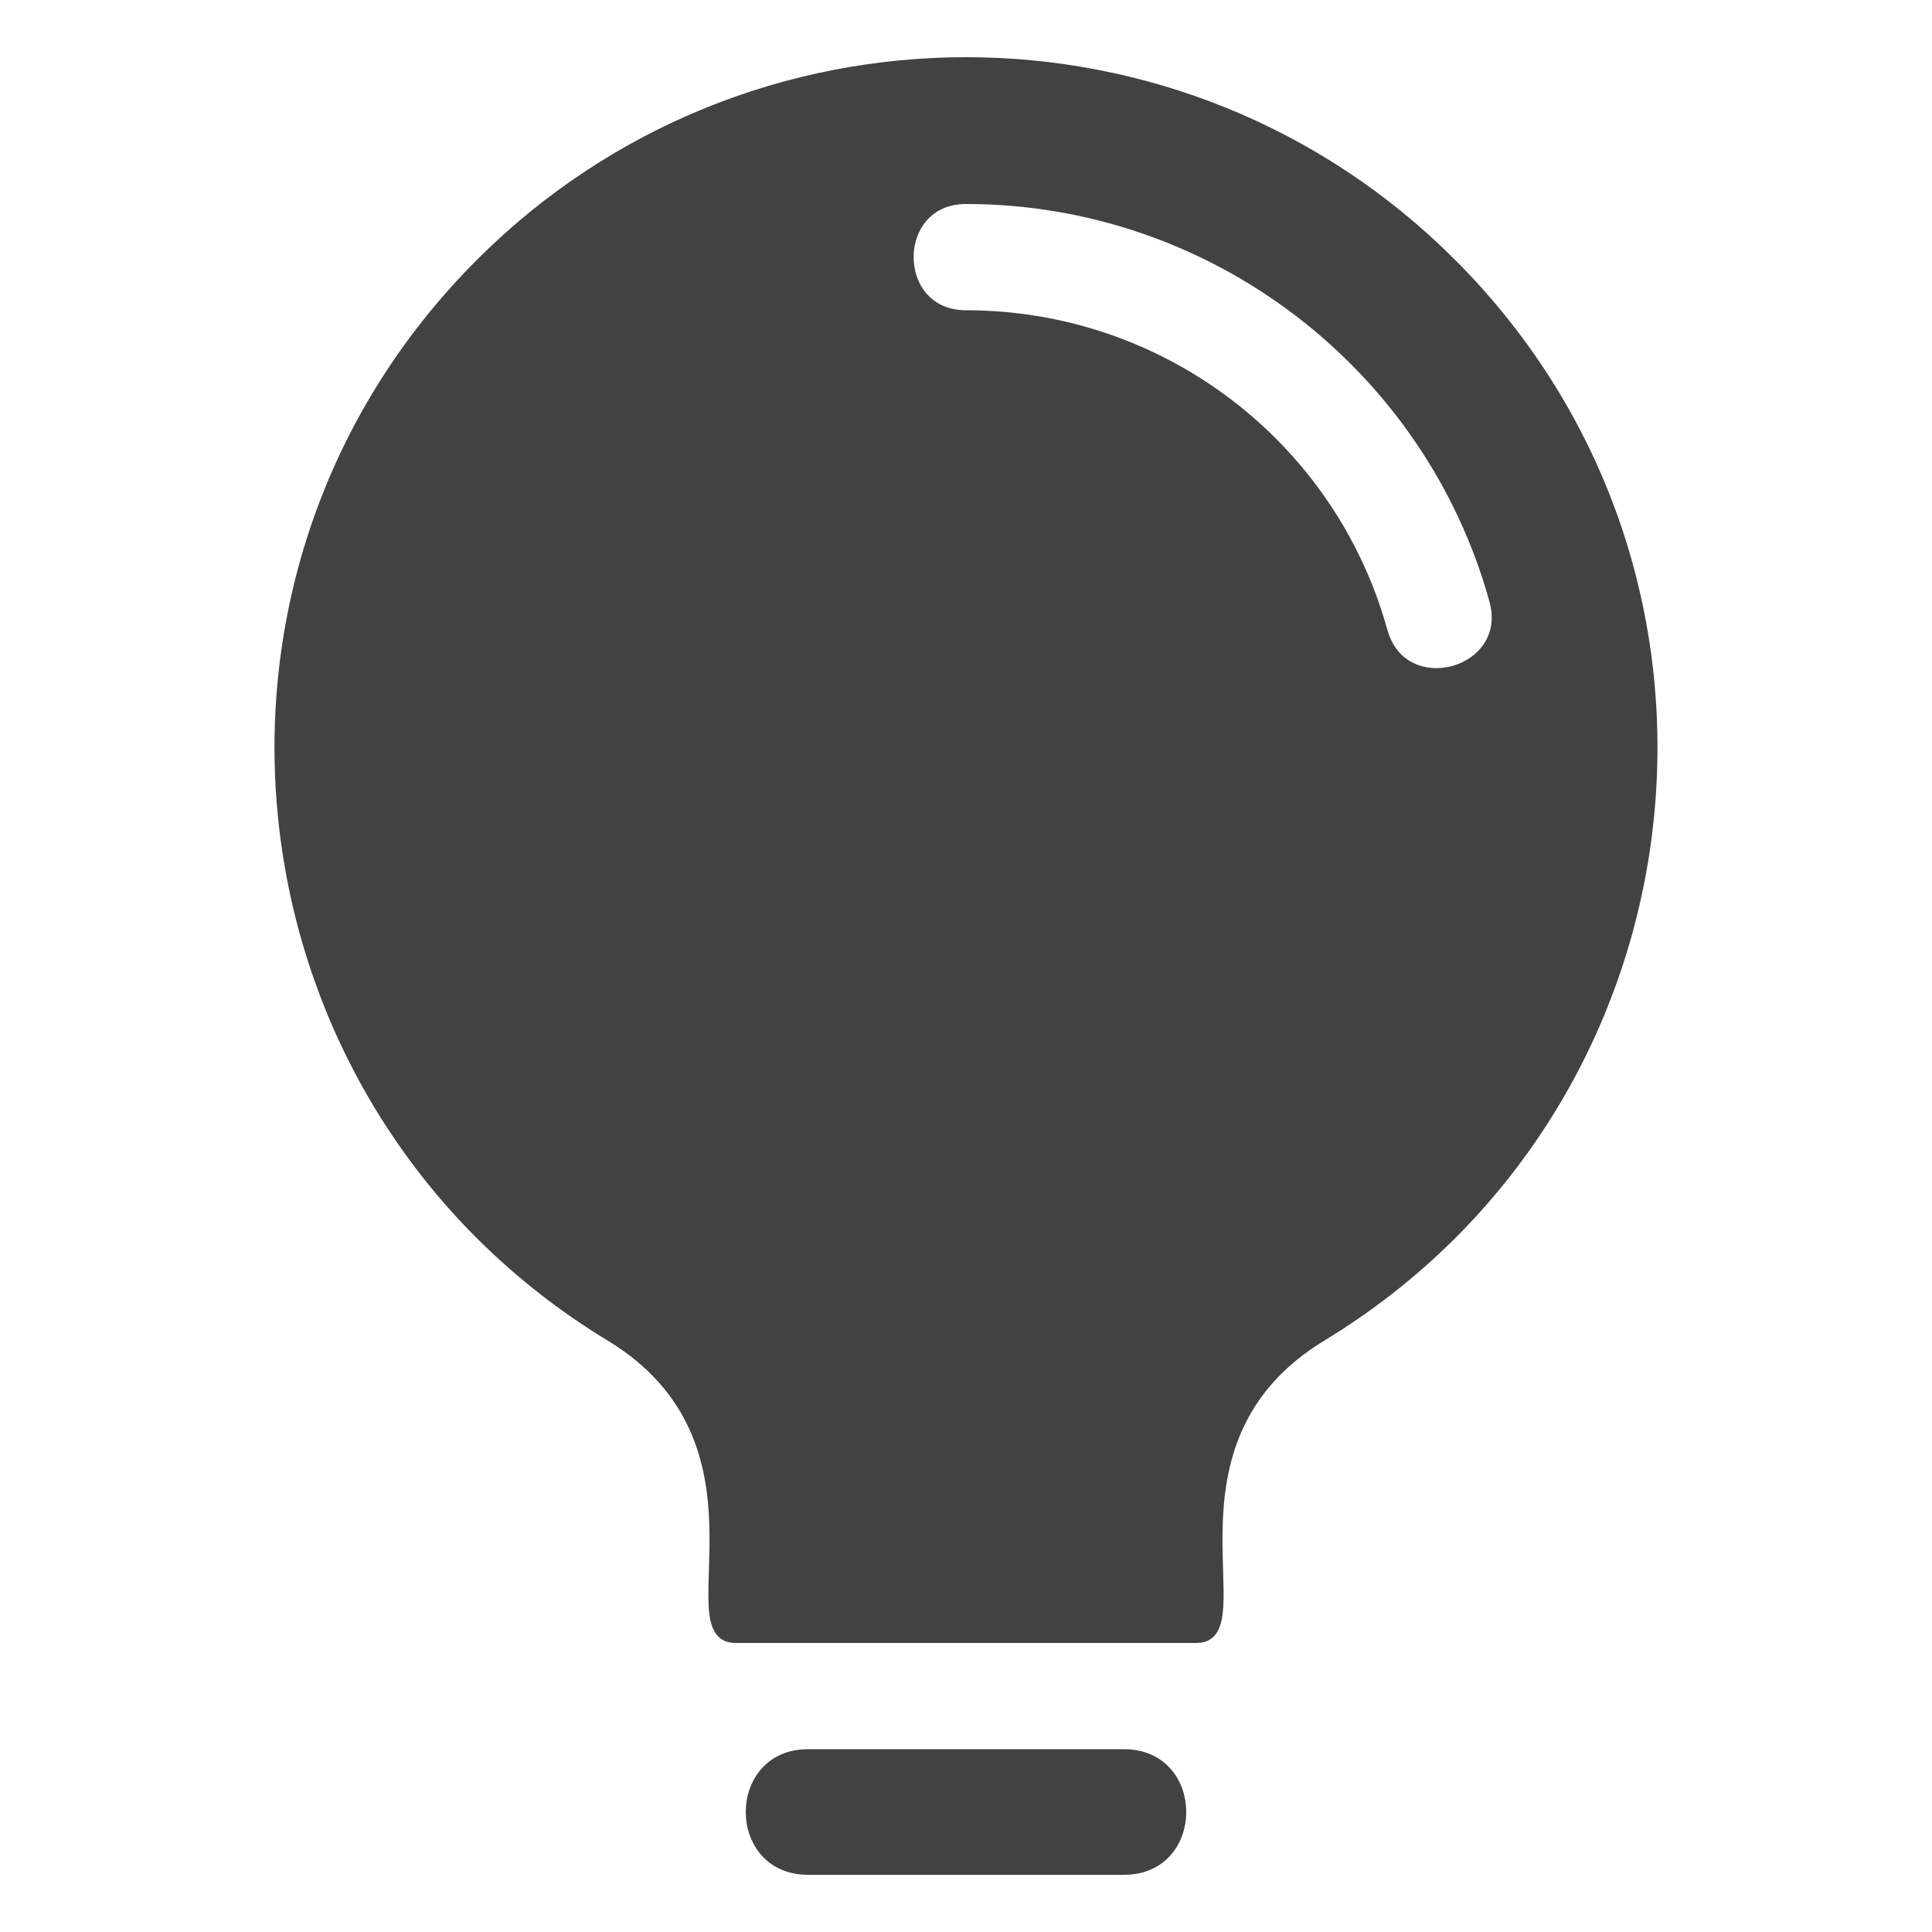
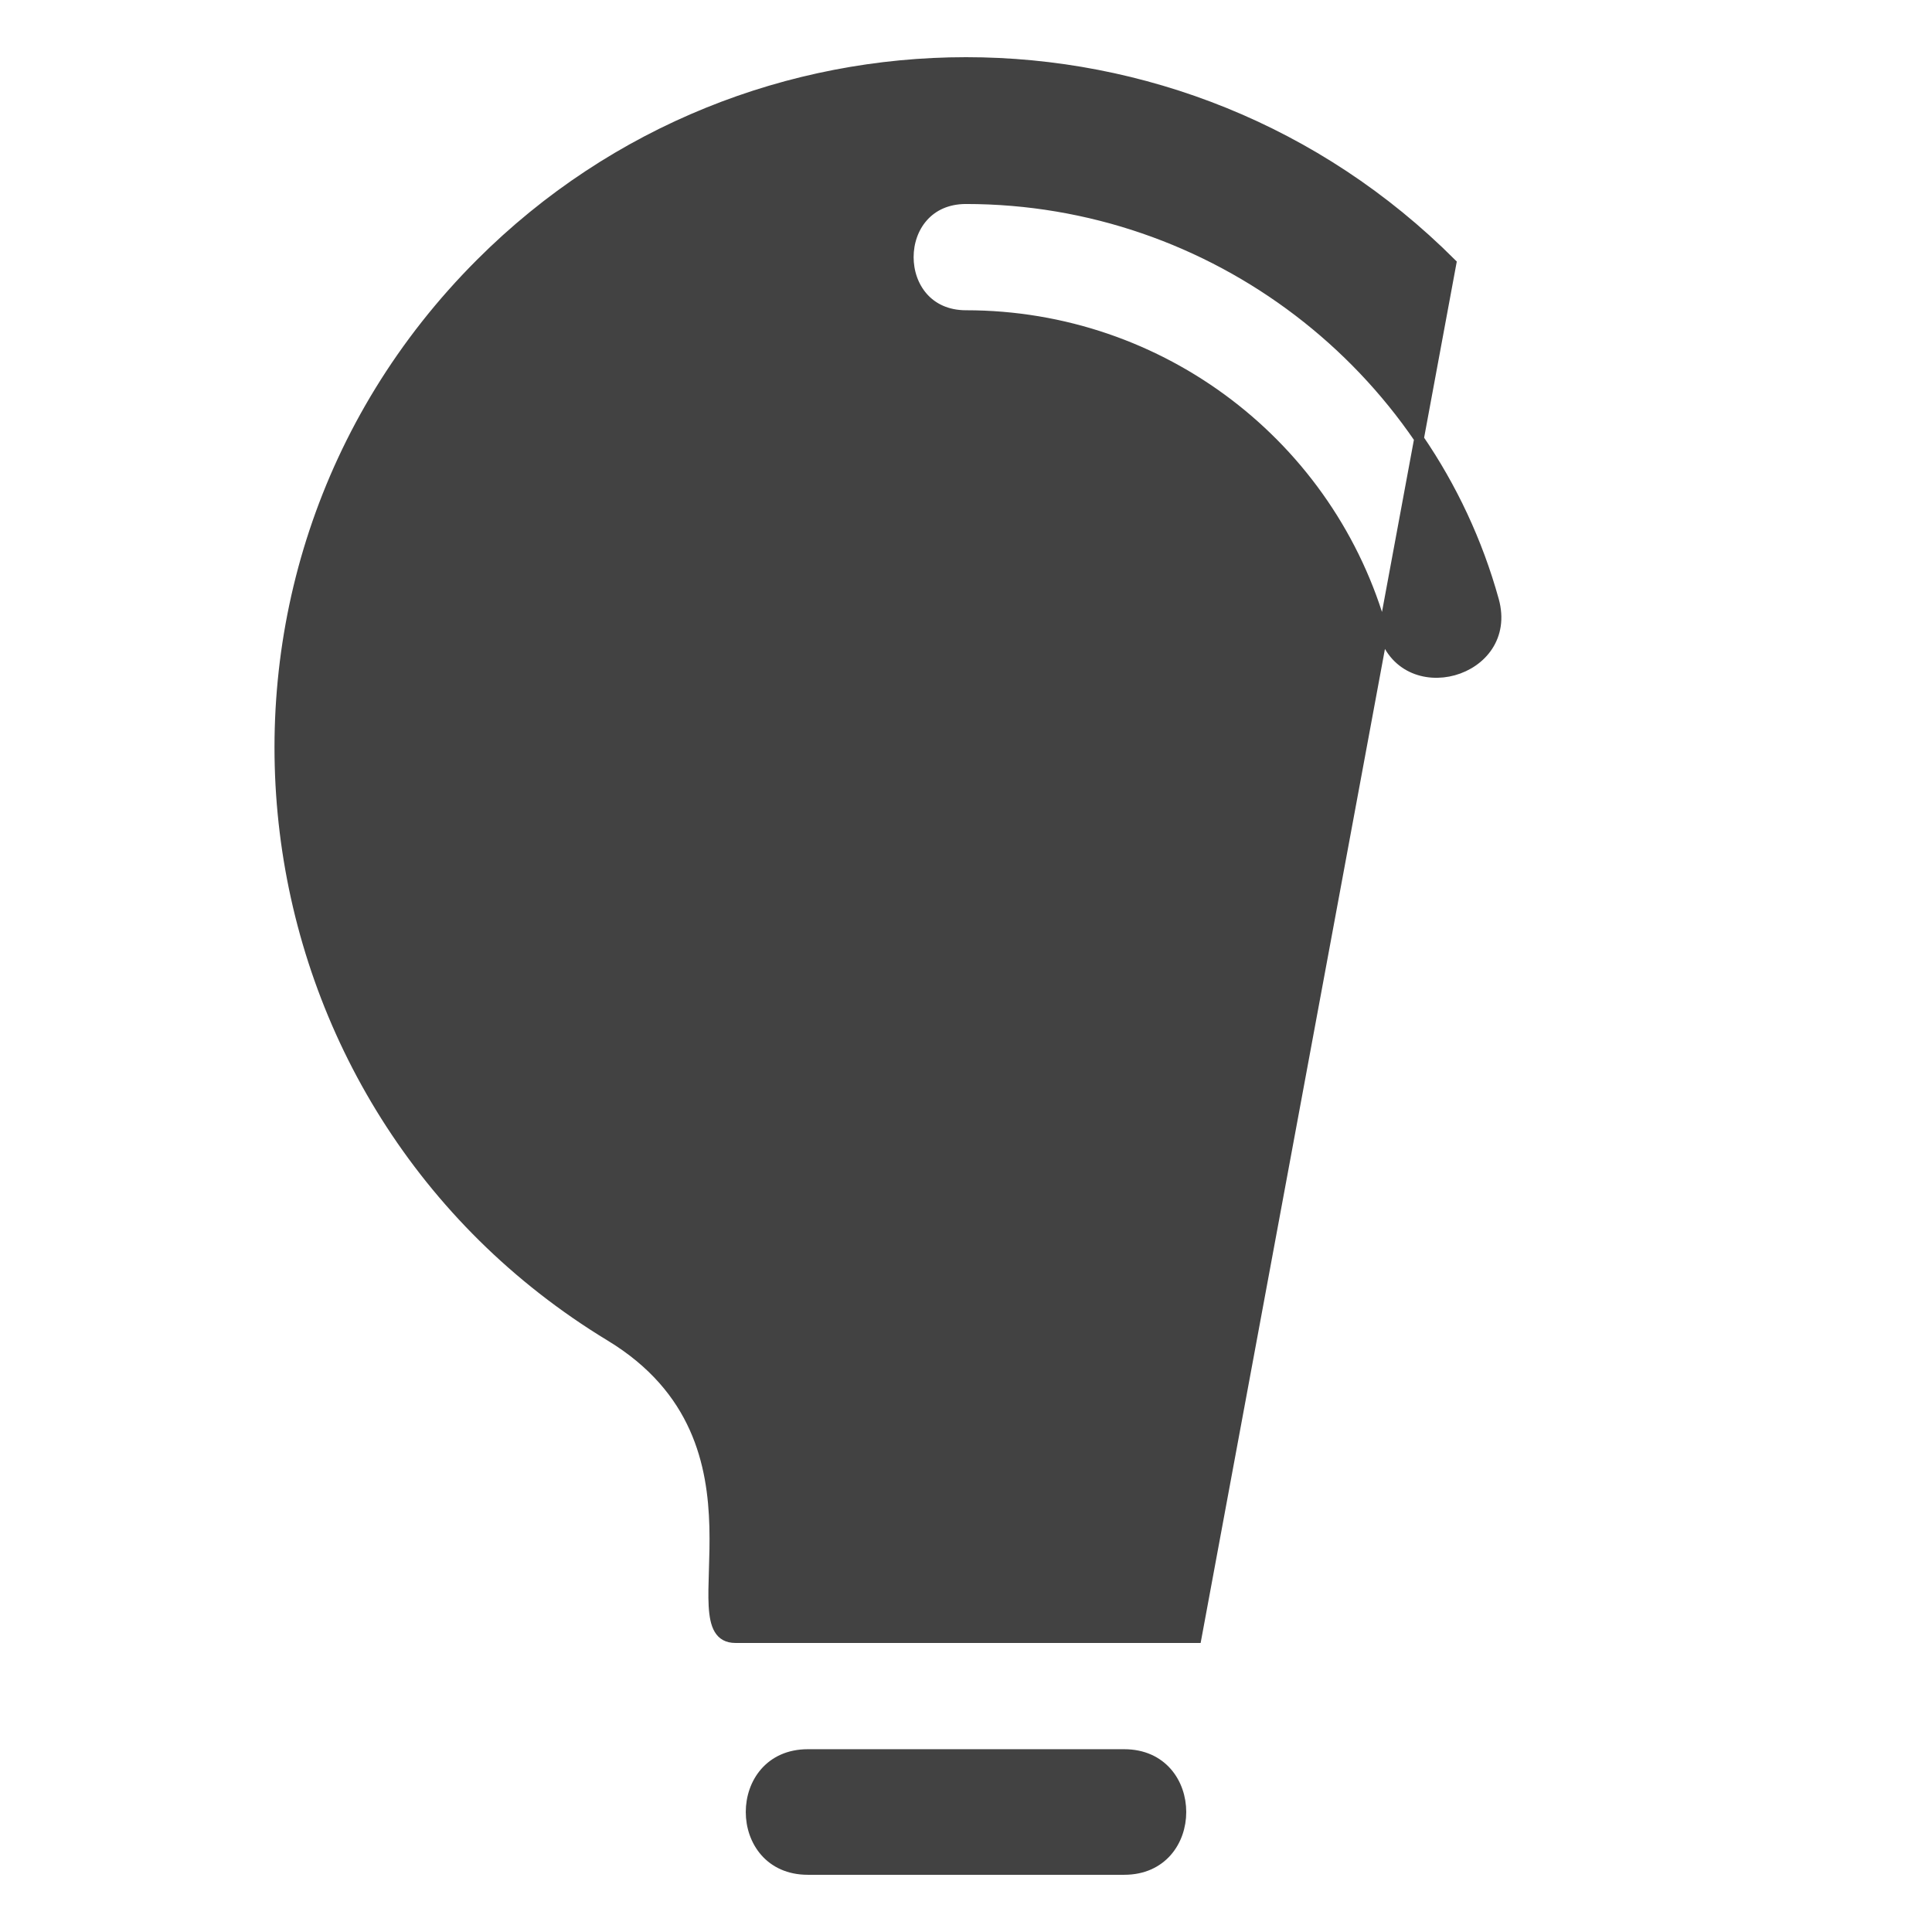
<svg xmlns="http://www.w3.org/2000/svg" viewBox="0 0 100 100" fill-rule="evenodd">
-   <path d="m75.133 13.621c-13.879-13.883-36.387-13.879-50.266 0-16.363 16.363-12.918 43.637 6.711 55.551 9.012 5.469 3.199 15.617 6.484 15.617h23.875c3.285 0-2.523-10.152 6.484-15.617 19.629-11.91 23.074-39.188 6.711-55.551zm-33.32 83.168c-3.949 0-3.949-6 0-6h16.375c3.949 0 3.949 6 0 6zm8.188-80.48c-3.949 0-3.949-6 0-6 12.785 0 23.961 8.602 27.332 20.758 1.051 3.789-4.711 5.394-5.766 1.594-2.66-9.598-11.434-16.352-21.566-16.352z" fill-rule="evenodd" fill="#424242" stroke-width="0.5" stroke="#424242" />
+   <path d="m75.133 13.621c-13.879-13.883-36.387-13.879-50.266 0-16.363 16.363-12.918 43.637 6.711 55.551 9.012 5.469 3.199 15.617 6.484 15.617h23.875zm-33.32 83.168c-3.949 0-3.949-6 0-6h16.375c3.949 0 3.949 6 0 6zm8.188-80.48c-3.949 0-3.949-6 0-6 12.785 0 23.961 8.602 27.332 20.758 1.051 3.789-4.711 5.394-5.766 1.594-2.66-9.598-11.434-16.352-21.566-16.352z" fill-rule="evenodd" fill="#424242" stroke-width="0.5" stroke="#424242" />
</svg>